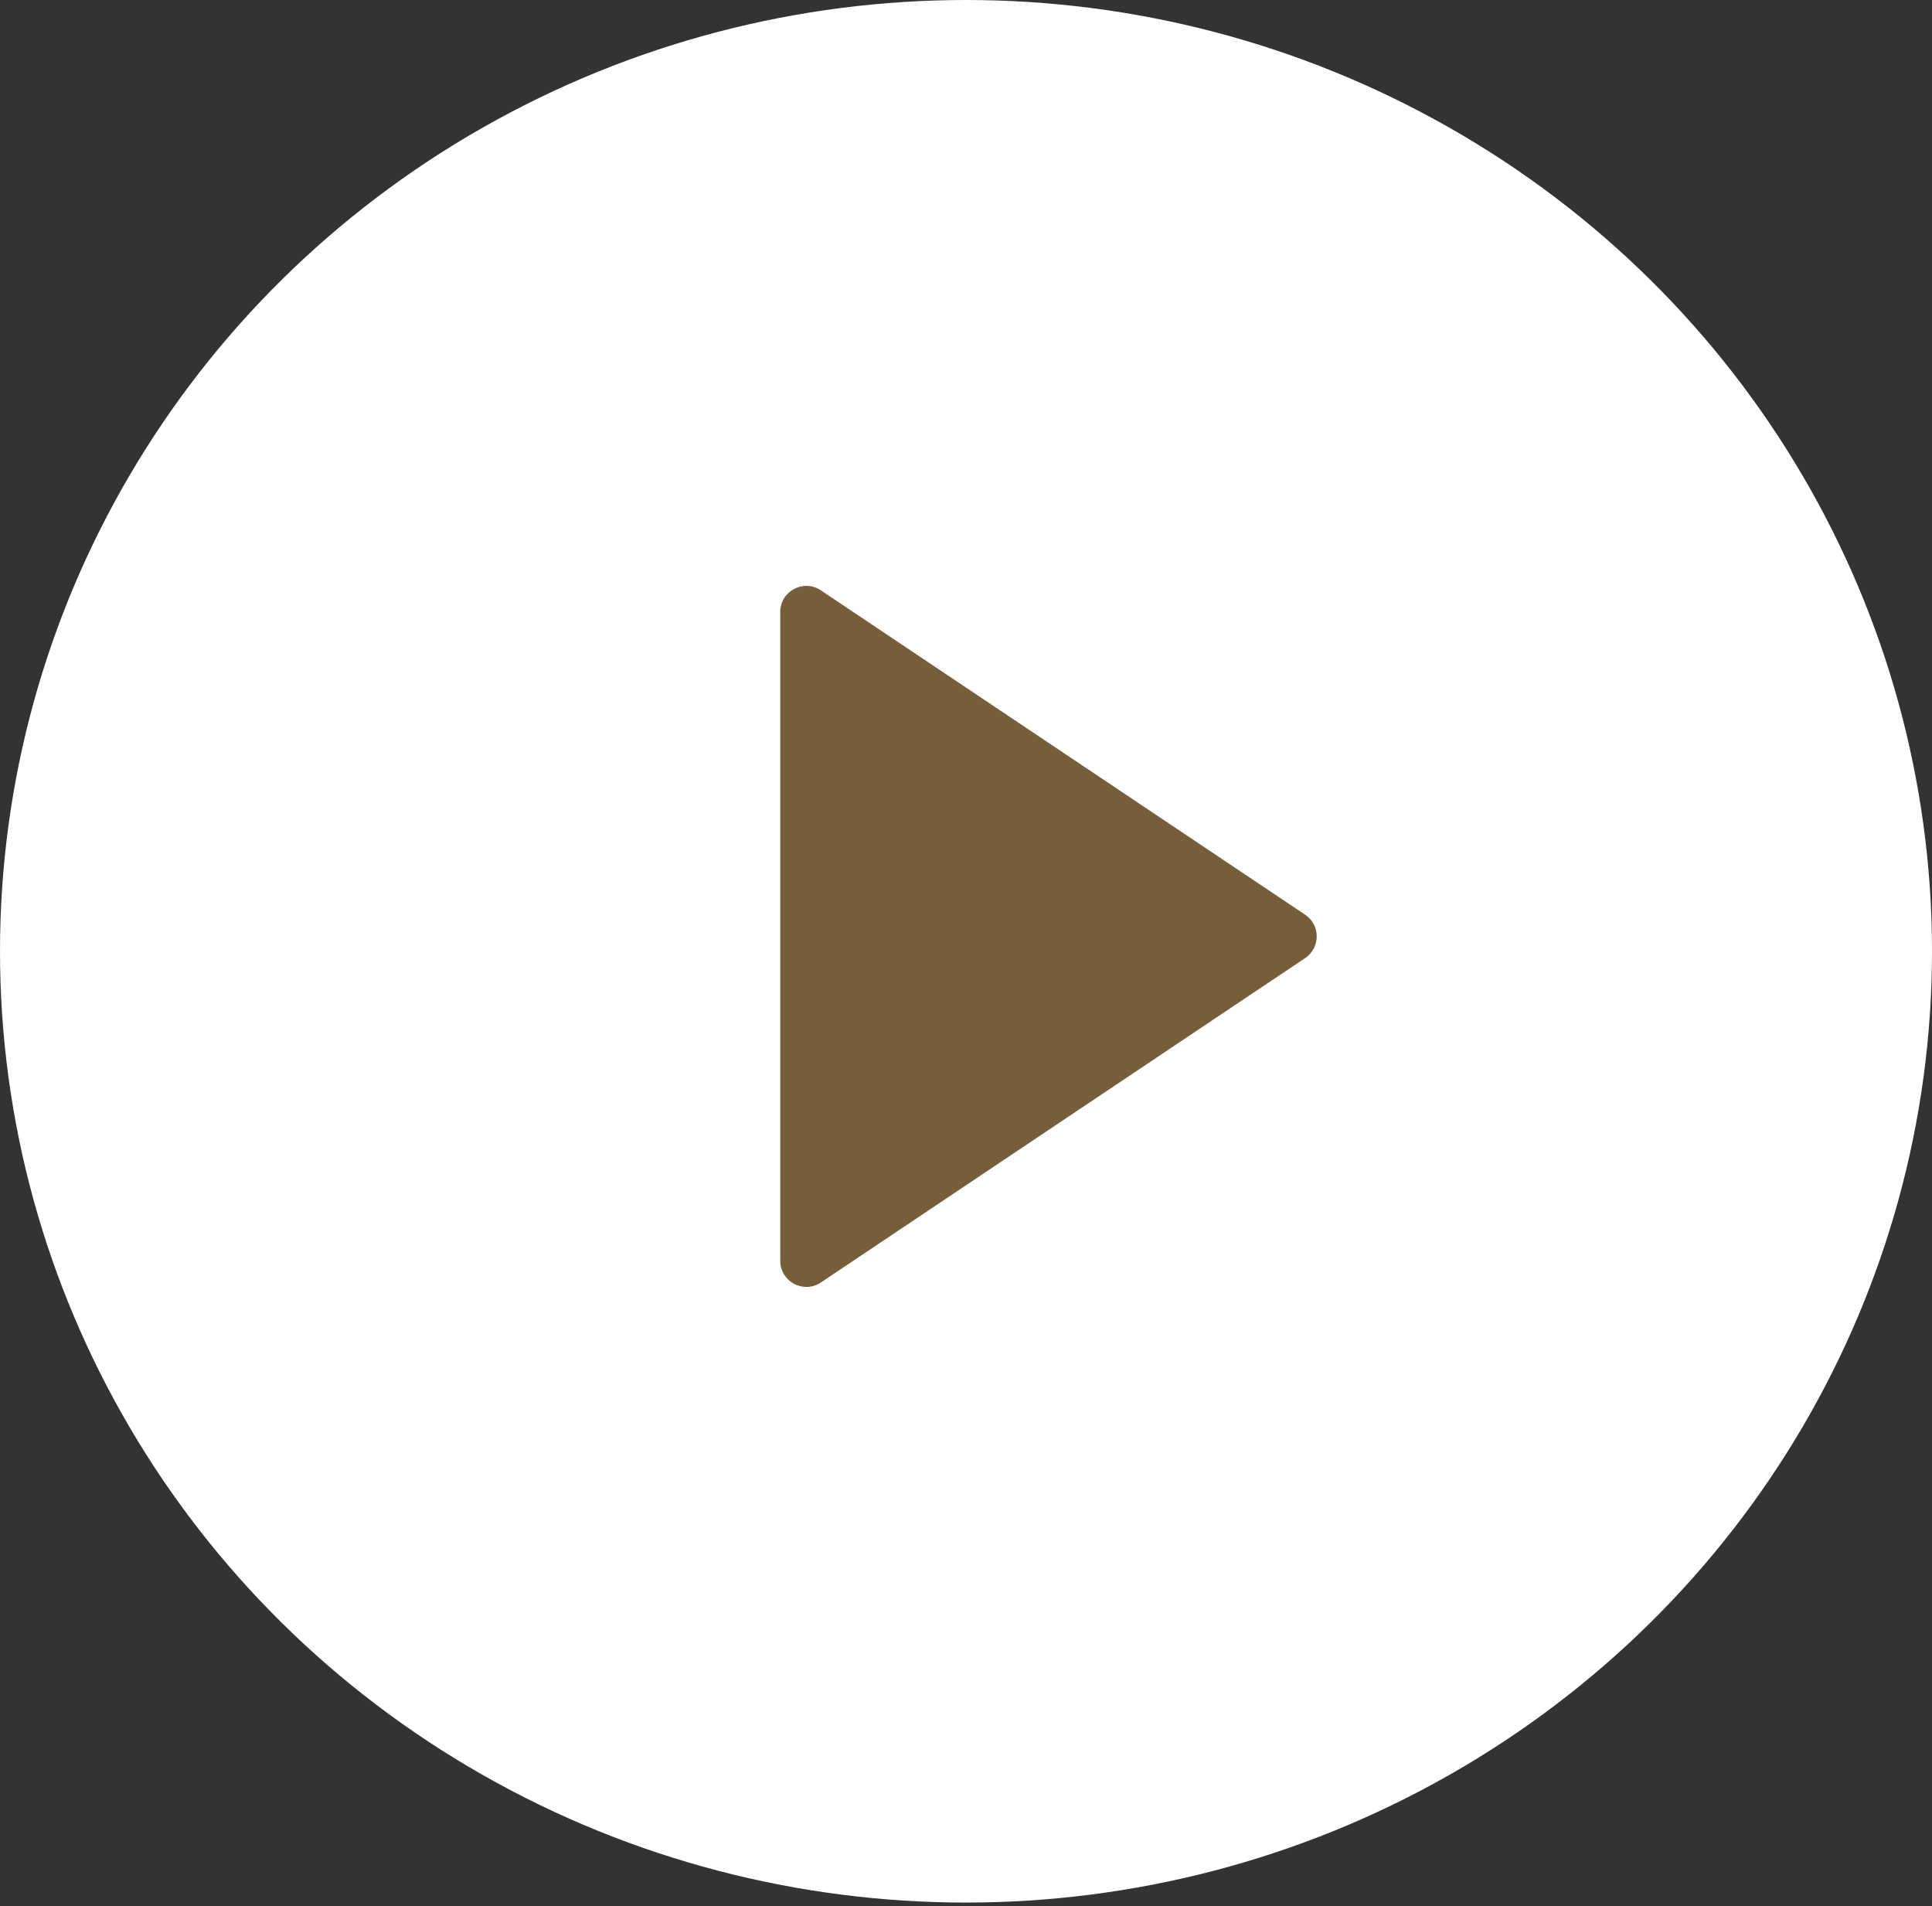
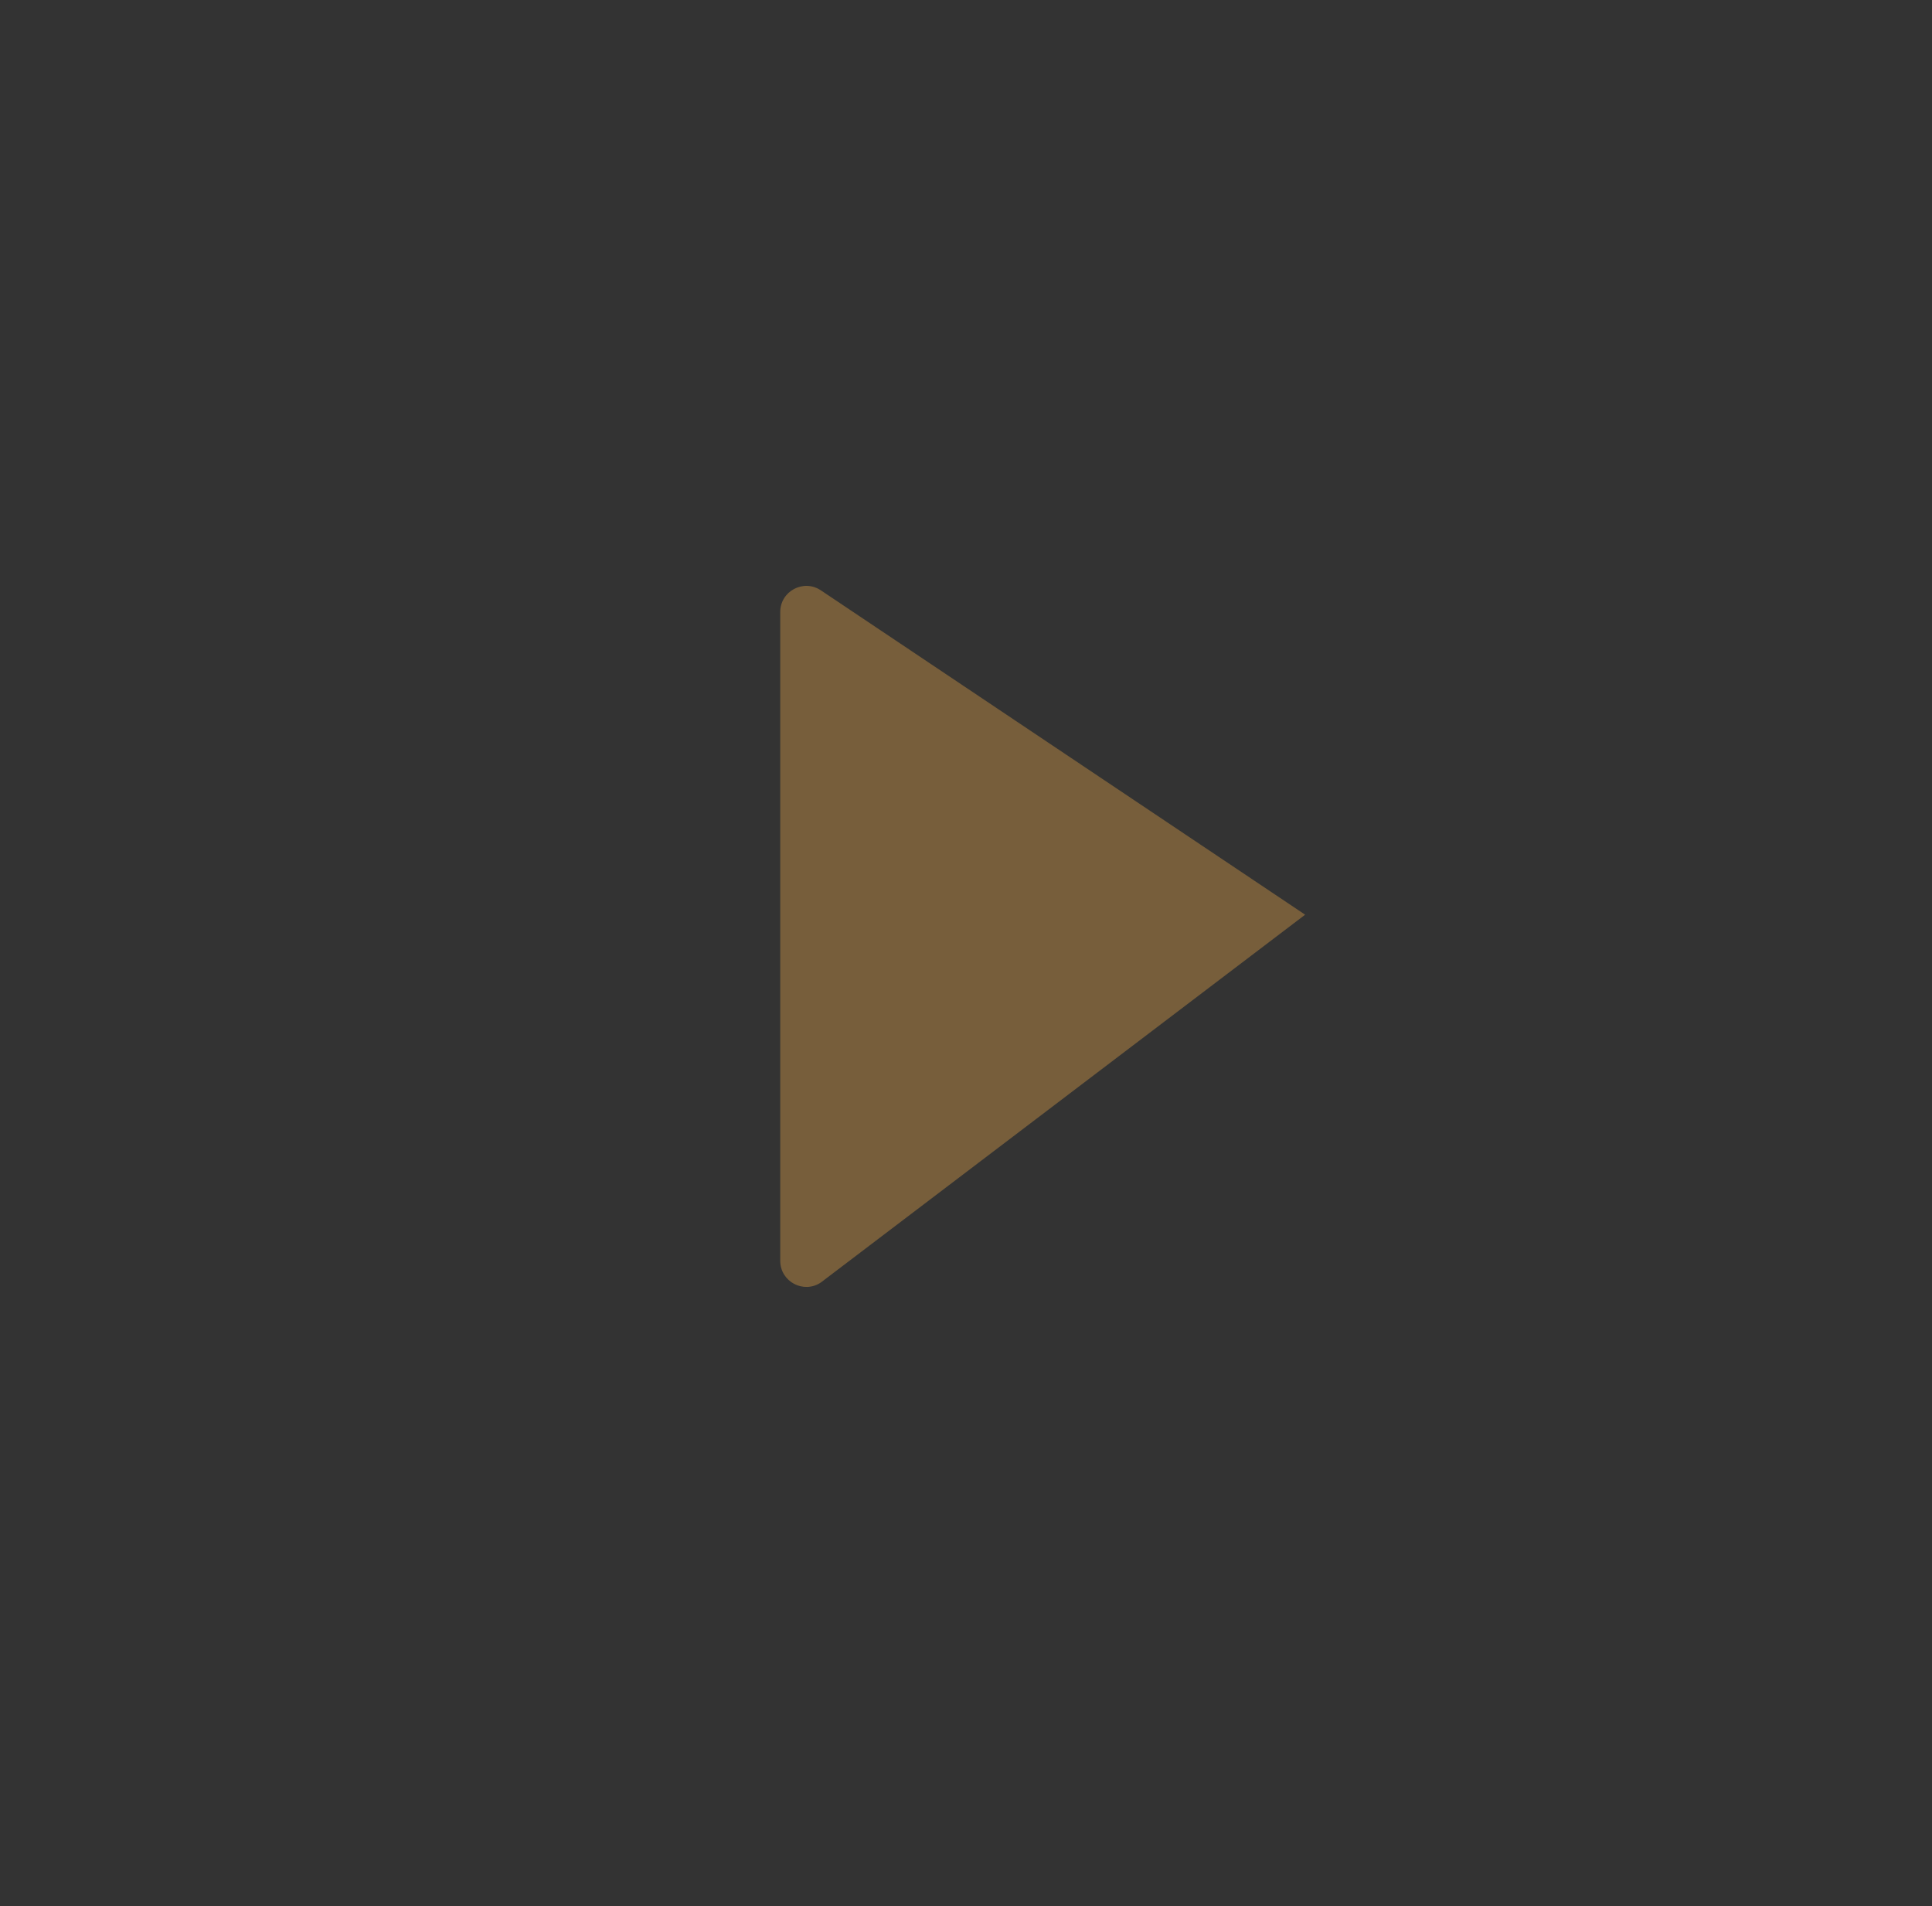
<svg xmlns="http://www.w3.org/2000/svg" width="74" height="73" viewBox="0 0 74 73" fill="none">
  <rect x="0" y="0" width="74" height="73" fill="#333333" stroke="none" />
-   <ellipse cx="37" cy="36.431" rx="37" ry="36.431" fill="white" />
-   <path d="M49.99 35.03C50.581 35.426 50.581 36.296 49.99 36.692L31.441 49.115C30.777 49.56 29.885 49.084 29.885 48.284L29.885 23.438C29.885 22.639 30.777 22.163 31.441 22.608L49.99 35.03Z" fill="#775E3B" />
+   <path d="M49.99 35.03L31.441 49.115C30.777 49.56 29.885 49.084 29.885 48.284L29.885 23.438C29.885 22.639 30.777 22.163 31.441 22.608L49.99 35.03Z" fill="#775E3B" />
</svg>